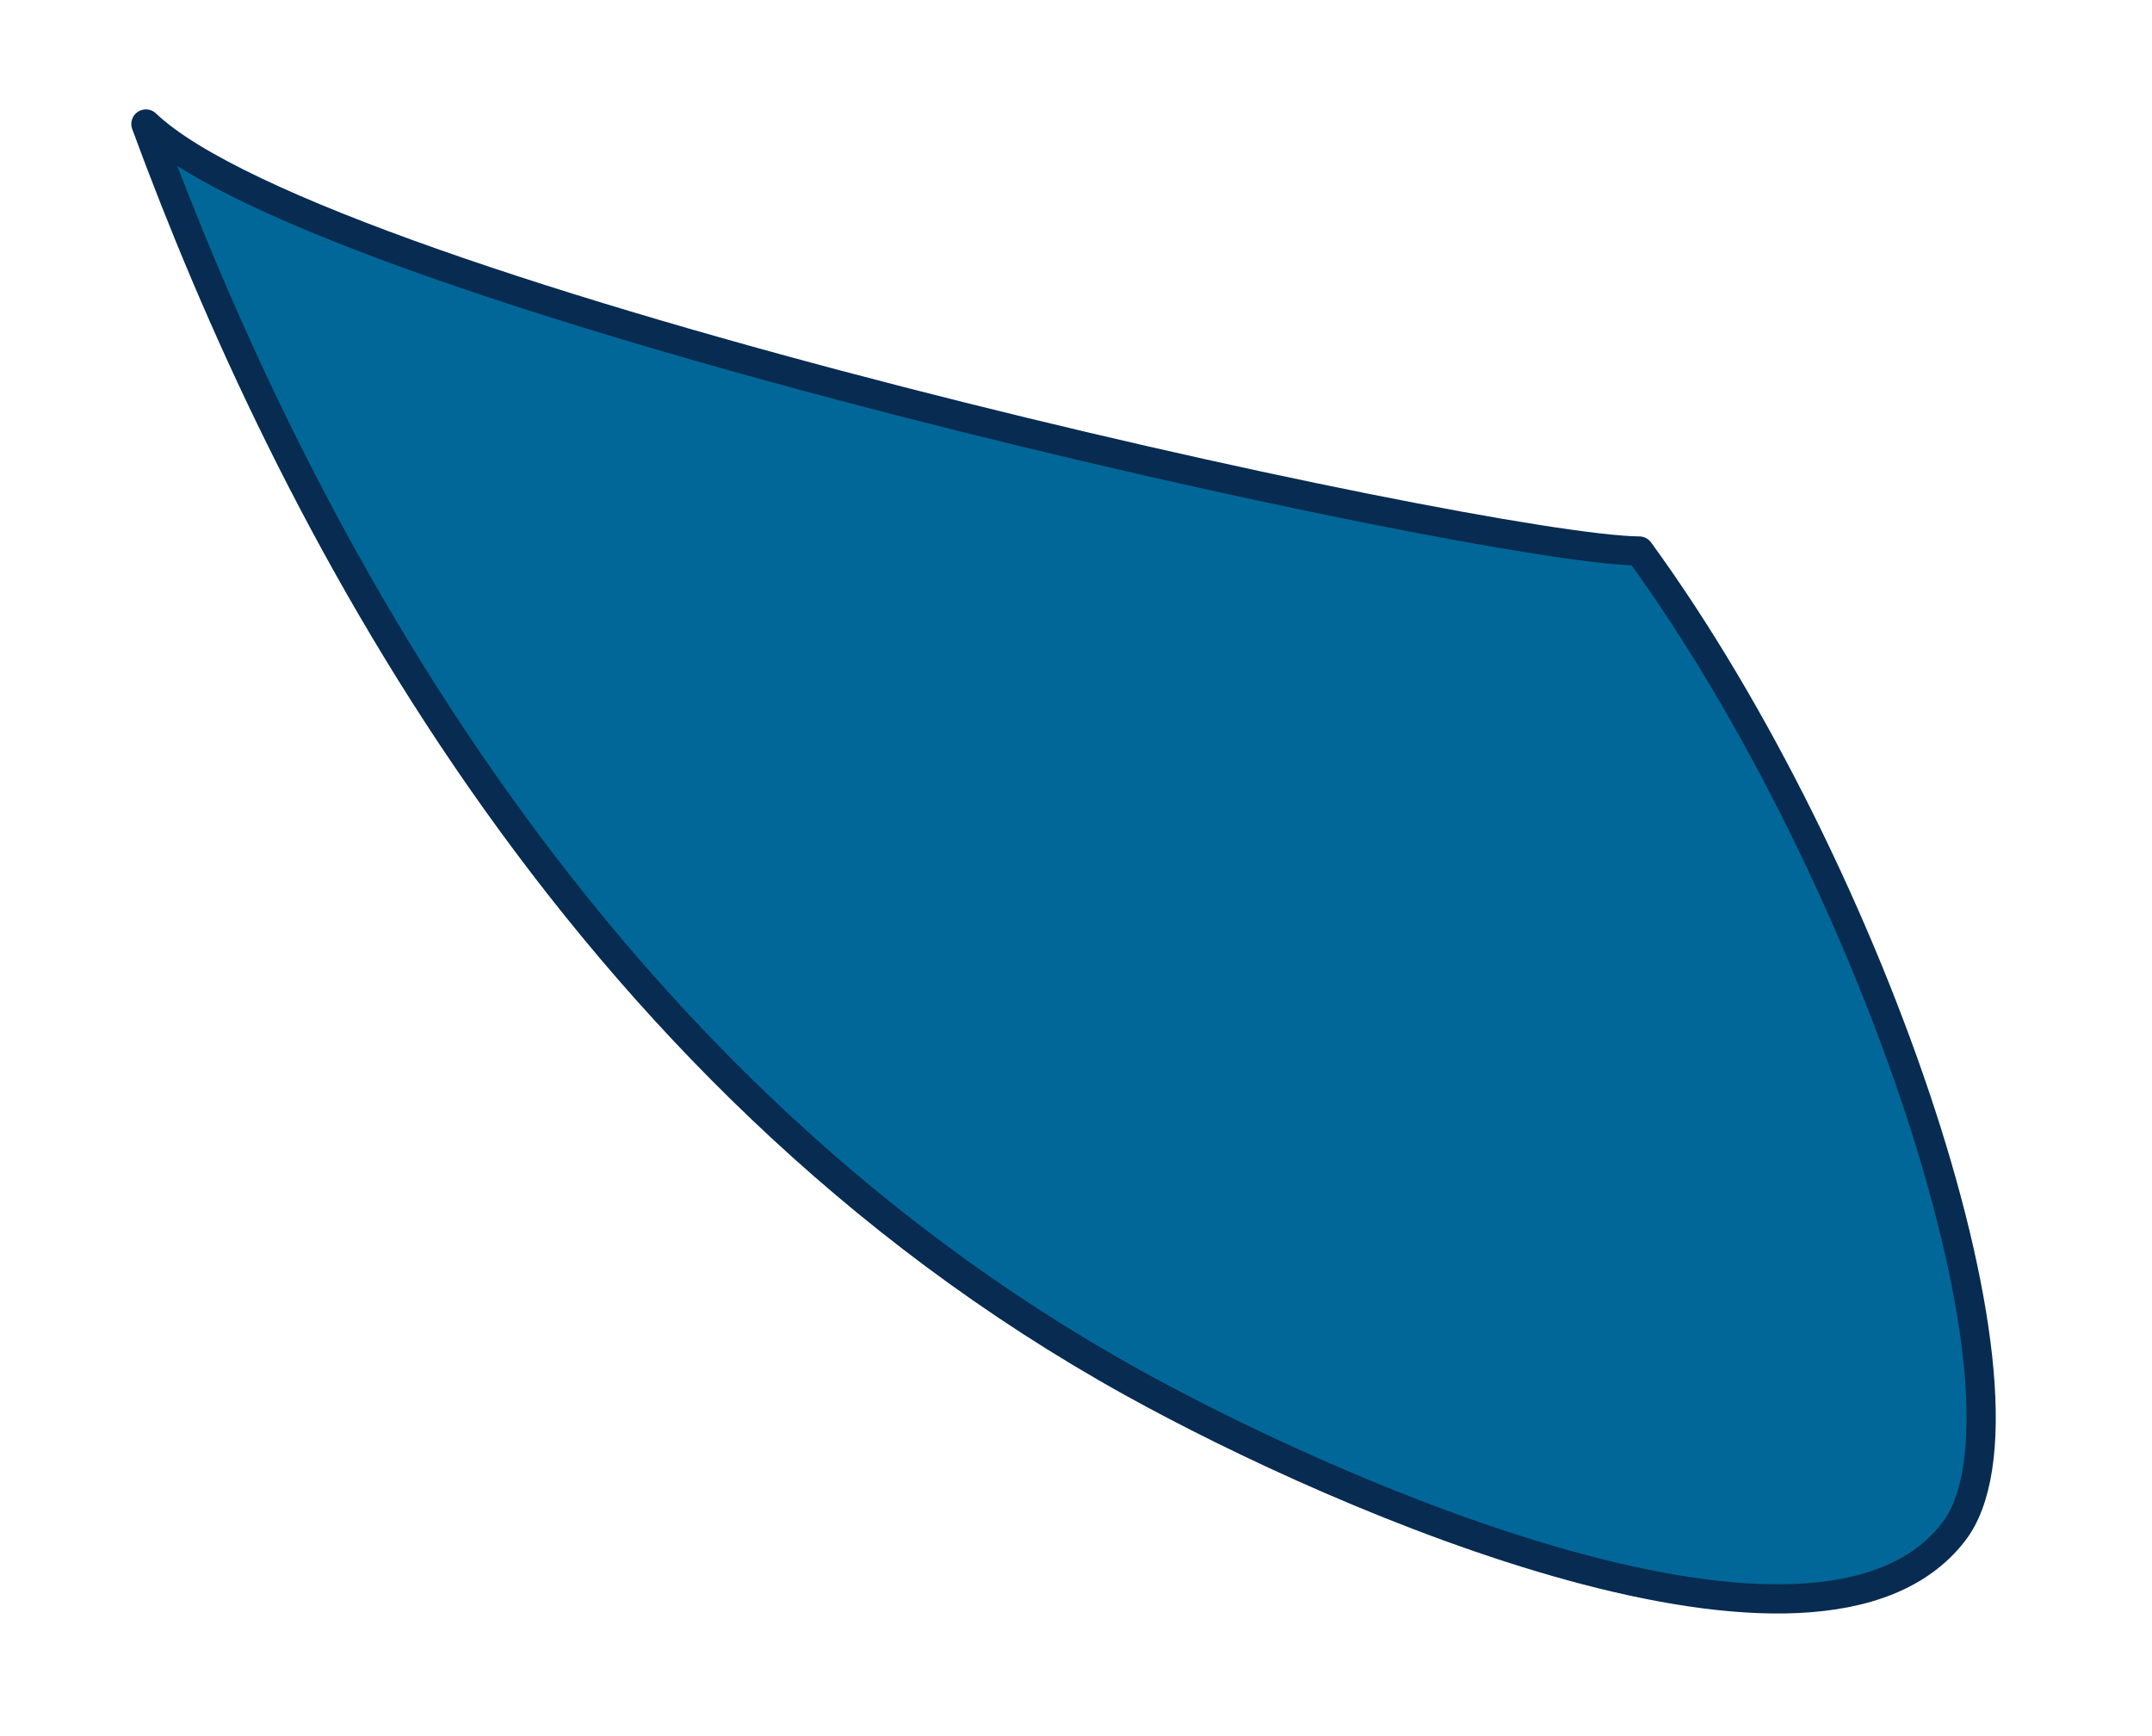
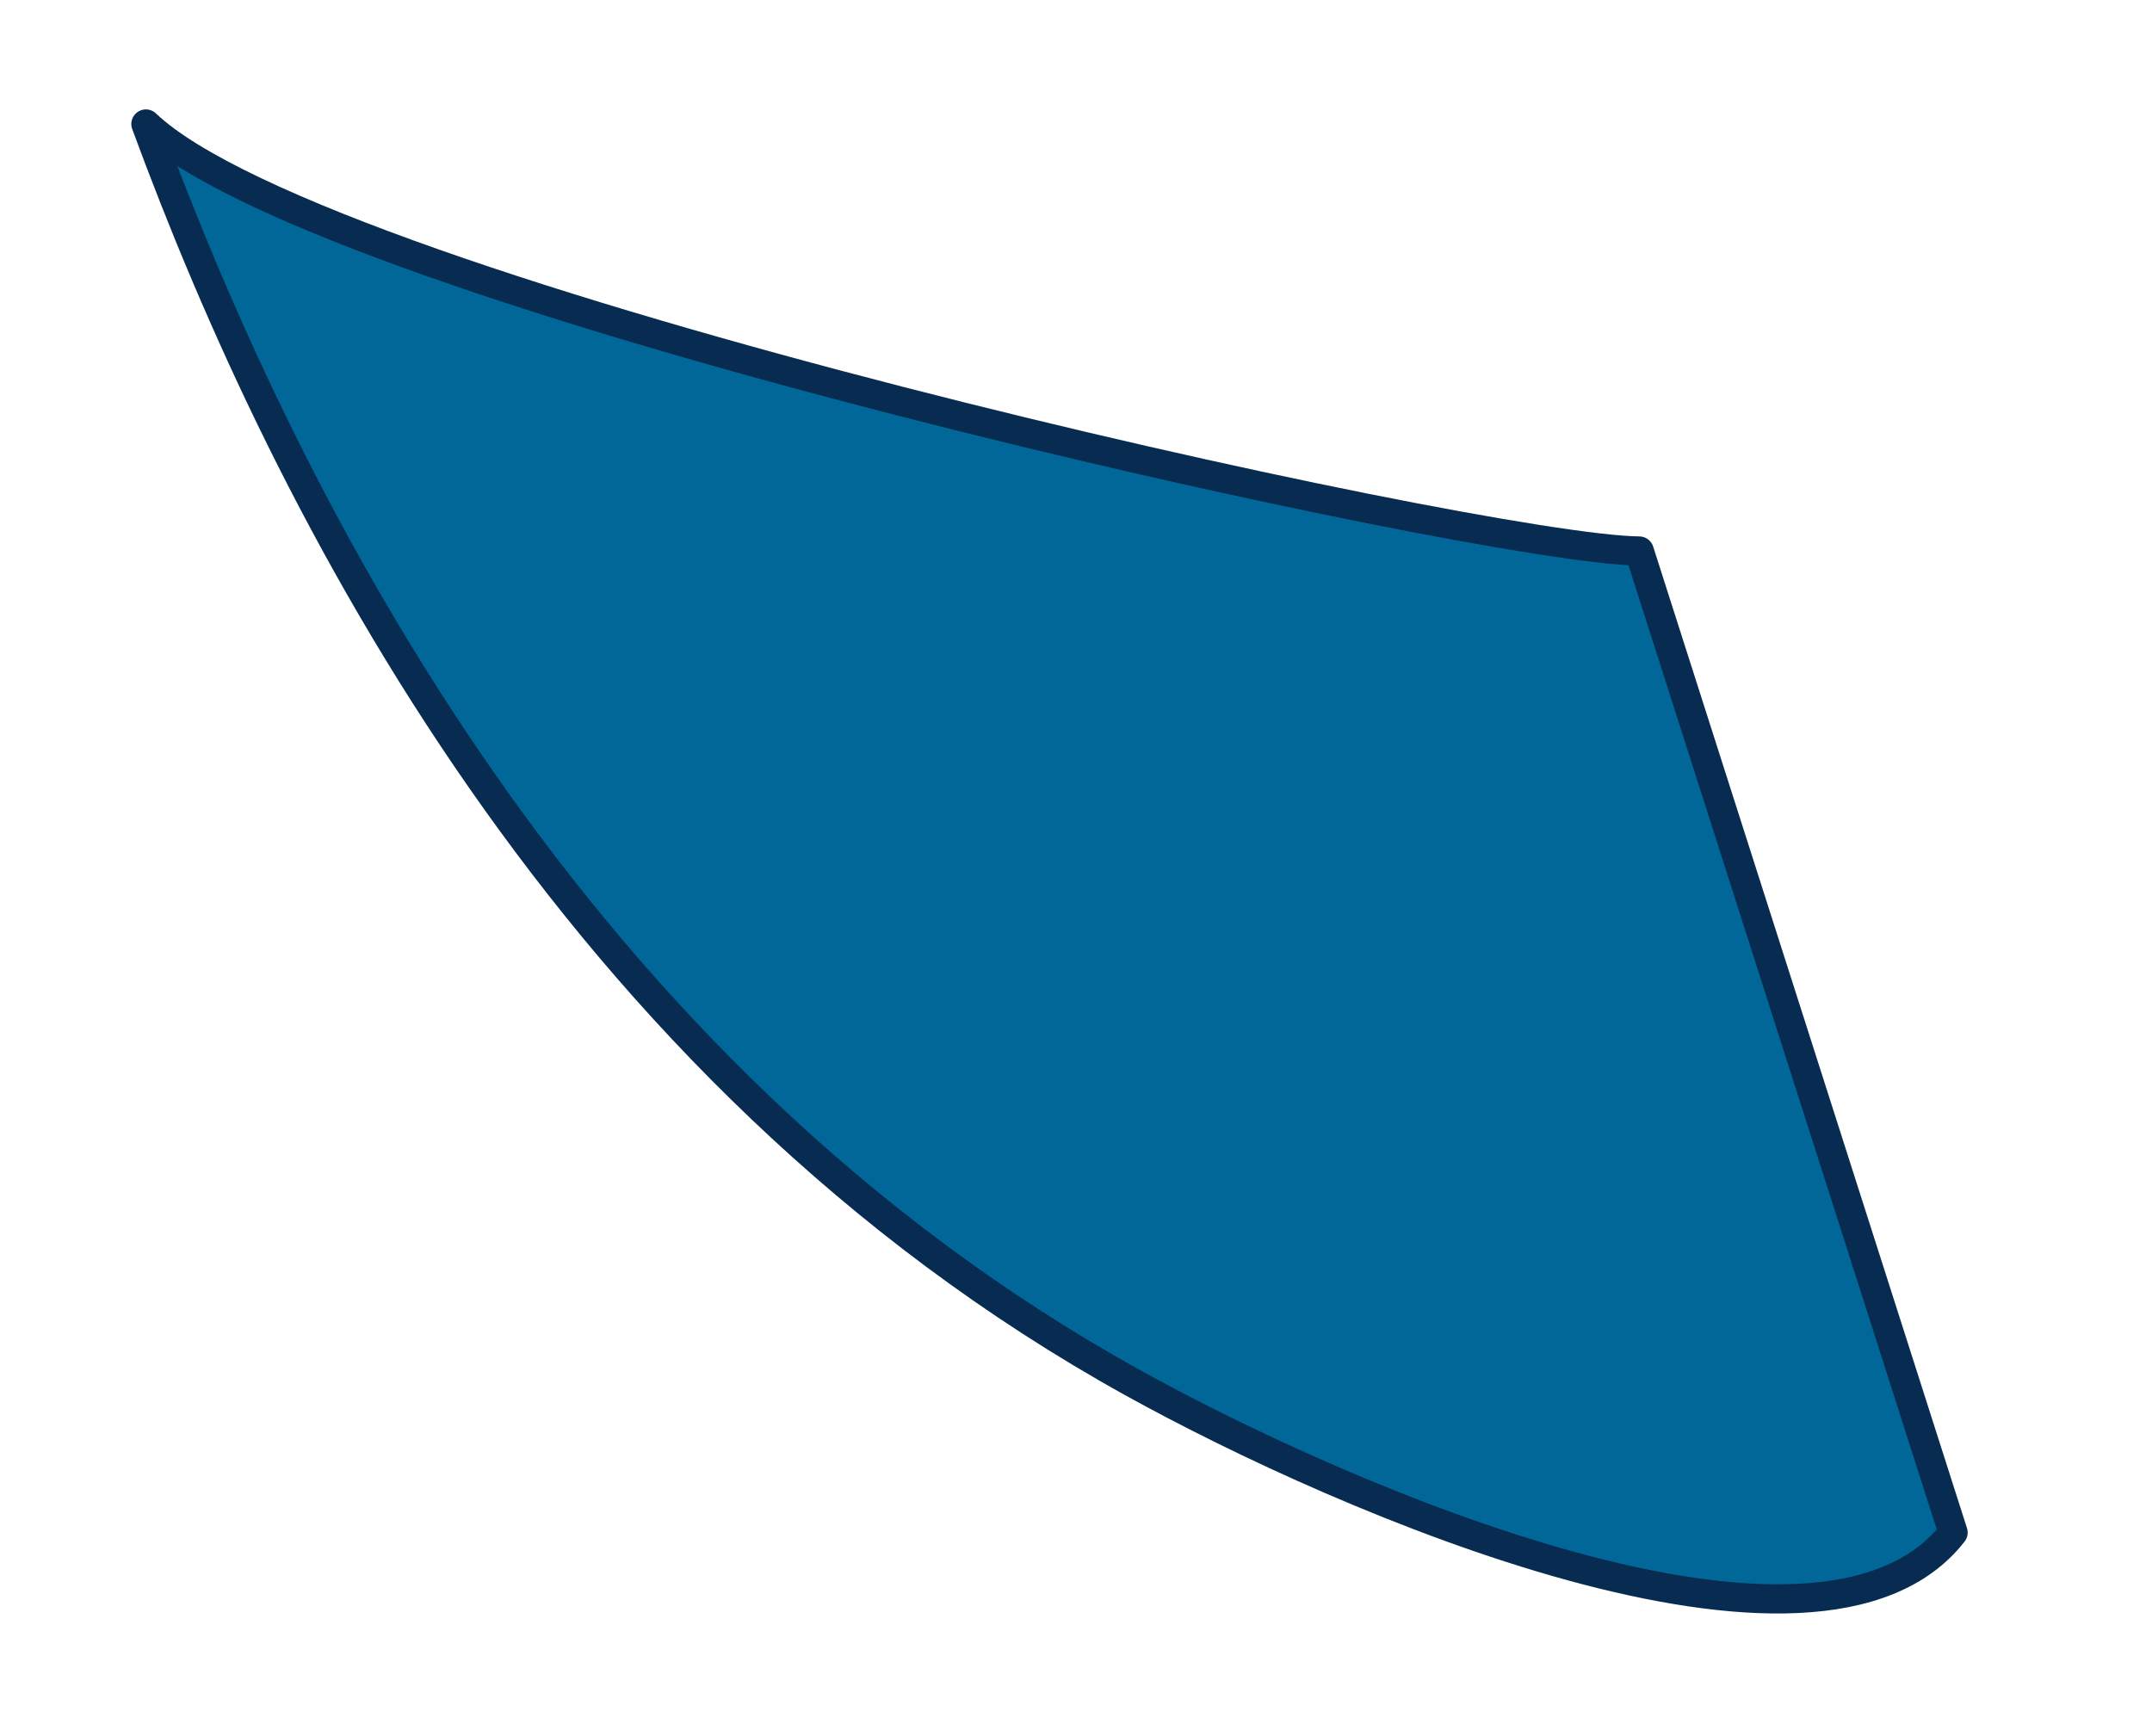
<svg xmlns="http://www.w3.org/2000/svg" width="295" height="238" viewBox="0 0 295 238" fill="none">
-   <path d="M224.713 75.543C202.923 75.356 44.595 40.473 20 17C39.265 69.371 78.262 146.898 155.229 189.543C184.22 205.628 249.309 233.777 267.732 210.117C281.386 192.723 256.79 119.591 224.713 75.543Z" fill="#016798" stroke="#072B51" stroke-width="4" stroke-miterlimit="10" stroke-linecap="round" stroke-linejoin="round" />
+   <path d="M224.713 75.543C202.923 75.356 44.595 40.473 20 17C39.265 69.371 78.262 146.898 155.229 189.543C184.22 205.628 249.309 233.777 267.732 210.117Z" fill="#016798" stroke="#072B51" stroke-width="4" stroke-miterlimit="10" stroke-linecap="round" stroke-linejoin="round" />
</svg>